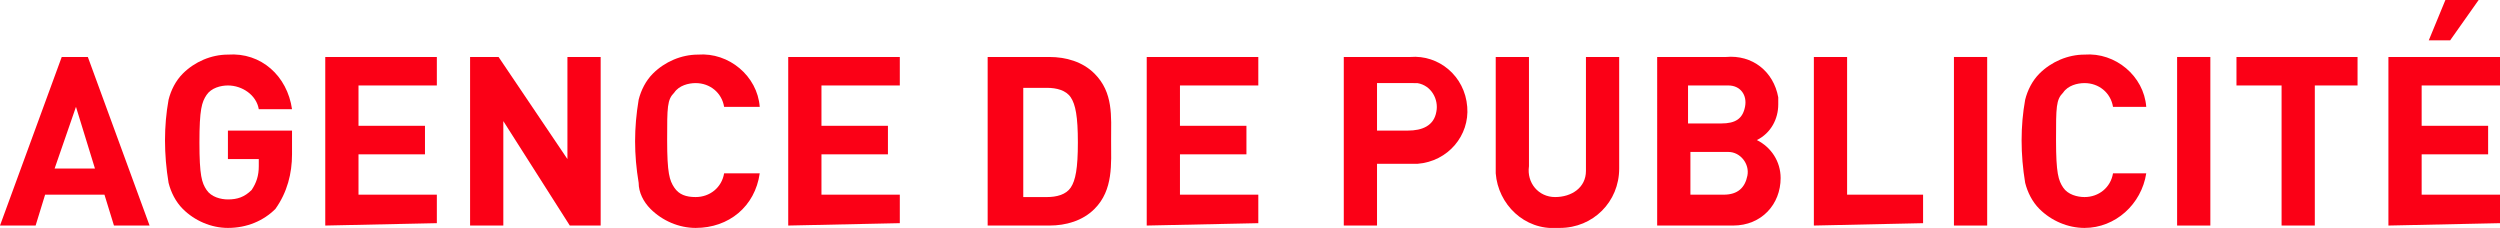
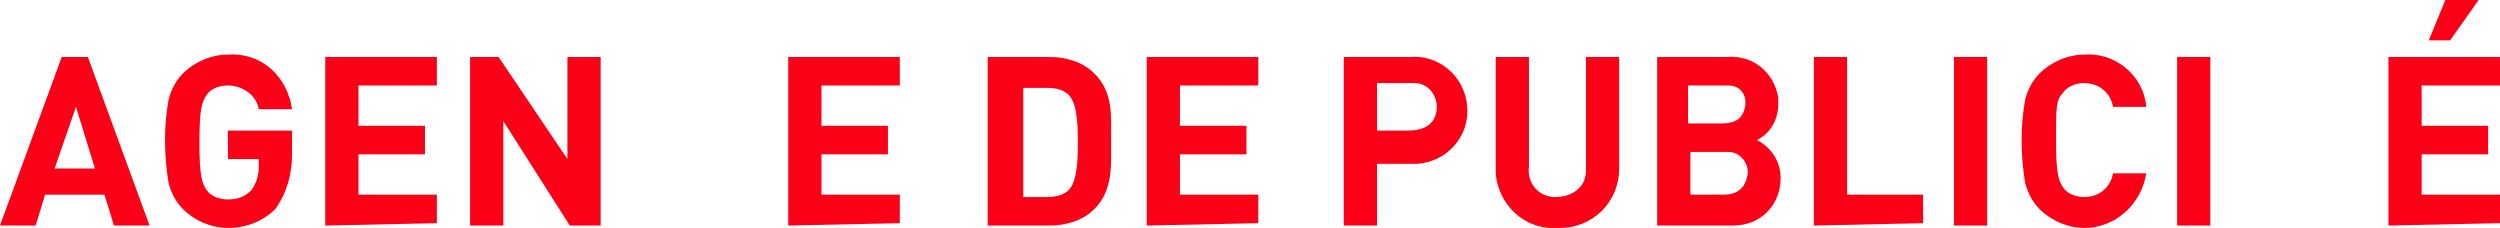
<svg xmlns="http://www.w3.org/2000/svg" version="1.1" id="Calque_1" x="0px" y="0px" viewBox="0 0 105.3 9.6" style="enable-background:new 0 0 105.3 9.6;" xml:space="preserve">
  <style type="text/css">
	.st0{fill:#FB0016;}
</style>
  <g id="Calque_2_1_">
    <g id="HomePage_2_Image">
      <path class="st0" d="M4.8,9.5L4.4,8.2H1.9L1.5,9.5H0l2.6-7.1h1.1l2.6,7.1H4.8z M3.2,4.5L2.3,7.1H4L3.2,4.5z" />
      <path class="st0" d="M11.6,8.8c-0.5,0.5-1.2,0.8-2,0.8c-0.7,0-1.4-0.3-1.9-0.8C7.4,8.5,7.2,8.1,7.1,7.7c-0.2-1.2-0.2-2.4,0-3.5    c0.1-0.4,0.3-0.8,0.6-1.1c0.5-0.5,1.2-0.8,1.9-0.8c1.4-0.1,2.5,0.9,2.7,2.3h-1.4c-0.1-0.6-0.7-1-1.3-1C9.3,3.6,8.9,3.7,8.7,4    S8.4,4.6,8.4,6s0.1,1.7,0.3,2s0.6,0.4,0.9,0.4c0.4,0,0.7-0.1,1-0.4c0.2-0.3,0.3-0.6,0.3-1V6.7H9.6V5.5h2.7v1    C12.3,7.3,12.1,8.1,11.6,8.8z" />
      <path class="st0" d="M13.7,9.5V2.4h4.7v1.2h-3.3v1.7h2.8v1.2h-2.8v1.7h3.3v1.2L13.7,9.5z" />
      <path class="st0" d="M24,9.5l-2.8-4.4v4.4h-1.4V2.4H21l2.9,4.3V2.4h1.4v7.1H24z" />
-       <path class="st0" d="M29.3,9.6c-0.7,0-1.4-0.3-1.9-0.8c-0.3-0.3-0.5-0.7-0.5-1.1c-0.2-1.2-0.2-2.3,0-3.5c0.1-0.4,0.3-0.8,0.6-1.1    c0.5-0.5,1.2-0.8,1.9-0.8c1.3-0.1,2.5,0.9,2.6,2.2h-1.5c-0.1-0.6-0.6-1-1.2-1c-0.3,0-0.7,0.1-0.9,0.4c-0.3,0.3-0.3,0.6-0.3,2    s0.1,1.7,0.3,2c0.2,0.3,0.5,0.4,0.9,0.4c0.6,0,1.1-0.4,1.2-1H32C31.8,8.7,30.7,9.6,29.3,9.6z" />
      <path class="st0" d="M33.2,9.5V2.4h4.7v1.2h-3.3v1.7h2.8v1.2h-2.8v1.7h3.3v1.2L33.2,9.5z" />
      <path class="st0" d="M46.1,8.8c-0.5,0.5-1.2,0.7-1.9,0.7h-2.6V2.4h2.6c0.7,0,1.4,0.2,1.9,0.7c0.8,0.8,0.7,1.8,0.7,2.8    S46.9,8,46.1,8.8z M45.1,4.1c-0.2-0.3-0.6-0.4-1-0.4h-1v4.6h1c0.4,0,0.8-0.1,1-0.4c0.2-0.3,0.3-0.8,0.3-1.9S45.3,4.4,45.1,4.1    L45.1,4.1z" />
      <path class="st0" d="M48.3,9.5V2.4H53v1.2h-3.3v1.7h2.8v1.2h-2.8v1.7H53v1.2L48.3,9.5z" />
      <path class="st0" d="M59.4,6.9H58v2.6h-1.4V2.4h2.8c1.2-0.1,2.3,0.8,2.4,2.1c0.1,1.2-0.8,2.3-2.1,2.4C59.6,6.9,59.5,6.9,59.4,6.9z     M59.3,3.5H58v2h1.3c0.6,0,1.1-0.2,1.2-0.8c0.1-0.5-0.2-1.1-0.8-1.2C59.5,3.5,59.5,3.5,59.3,3.5z" />
      <path class="st0" d="M65.6,9.6c-1.4,0.1-2.5-1-2.6-2.3c0-0.1,0-0.1,0-0.2V2.4h1.4V7c-0.1,0.7,0.4,1.3,1.1,1.3s1.3-0.4,1.3-1.1    c0-0.1,0-0.1,0-0.2V2.4h1.4v4.7c0,1.4-1.1,2.5-2.5,2.5C65.7,9.6,65.6,9.6,65.6,9.6z" />
      <path class="st0" d="M72.8,9.5h-3V2.4h2.9c1.1-0.1,2,0.6,2.2,1.7c0,0.1,0,0.2,0,0.3c0,0.6-0.3,1.2-0.9,1.5c0.6,0.3,1,0.9,1,1.6    c0,1.1-0.8,2-2,2C72.9,9.5,72.9,9.5,72.8,9.5z M72.5,3.6h-1.4v1.6h1.4c0.6,0,0.9-0.2,1-0.7s-0.2-0.9-0.7-0.9    C72.7,3.6,72.6,3.6,72.5,3.6L72.5,3.6z M72.6,6.4h-1.4v1.8h1.4c0.6,0,0.9-0.3,1-0.8s-0.3-1-0.8-1C72.7,6.4,72.7,6.4,72.6,6.4    L72.6,6.4z" />
      <path class="st0" d="M76.4,9.5V2.4h1.4v5.8H81v1.2L76.4,9.5z" />
      <path class="st0" d="M82.3,9.5V2.4h1.4v7.1H82.3z" />
      <path class="st0" d="M87.8,9.6c-0.7,0-1.4-0.3-1.9-0.8c-0.3-0.3-0.5-0.7-0.6-1.1c-0.2-1.2-0.2-2.4,0-3.5c0.1-0.4,0.3-0.8,0.6-1.1    c0.5-0.5,1.2-0.8,1.9-0.8c1.3-0.1,2.5,0.9,2.6,2.2H89c-0.1-0.6-0.6-1-1.2-1c-0.3,0-0.7,0.1-0.9,0.4c-0.3,0.3-0.3,0.6-0.3,2    s0.1,1.7,0.3,2c0.2,0.3,0.6,0.4,0.9,0.4c0.6,0,1.1-0.4,1.2-1h1.4C90.2,8.6,89.1,9.6,87.8,9.6z" />
      <path class="st0" d="M91.7,9.5V2.4h1.4v7.1H91.7z" />
-       <path class="st0" d="M97.5,3.6v5.9h-1.4V3.6h-1.9V2.4h5.1v1.2C99.3,3.6,97.5,3.6,97.5,3.6z" />
      <path class="st0" d="M100.6,9.5V2.4h4.7v1.2H102v1.7h2.8v1.2H102v1.7h3.3v1.2L100.6,9.5z M103.2,1.7h-0.9L103,0h1.4L103.2,1.7z" />
    </g>
  </g>
</svg>